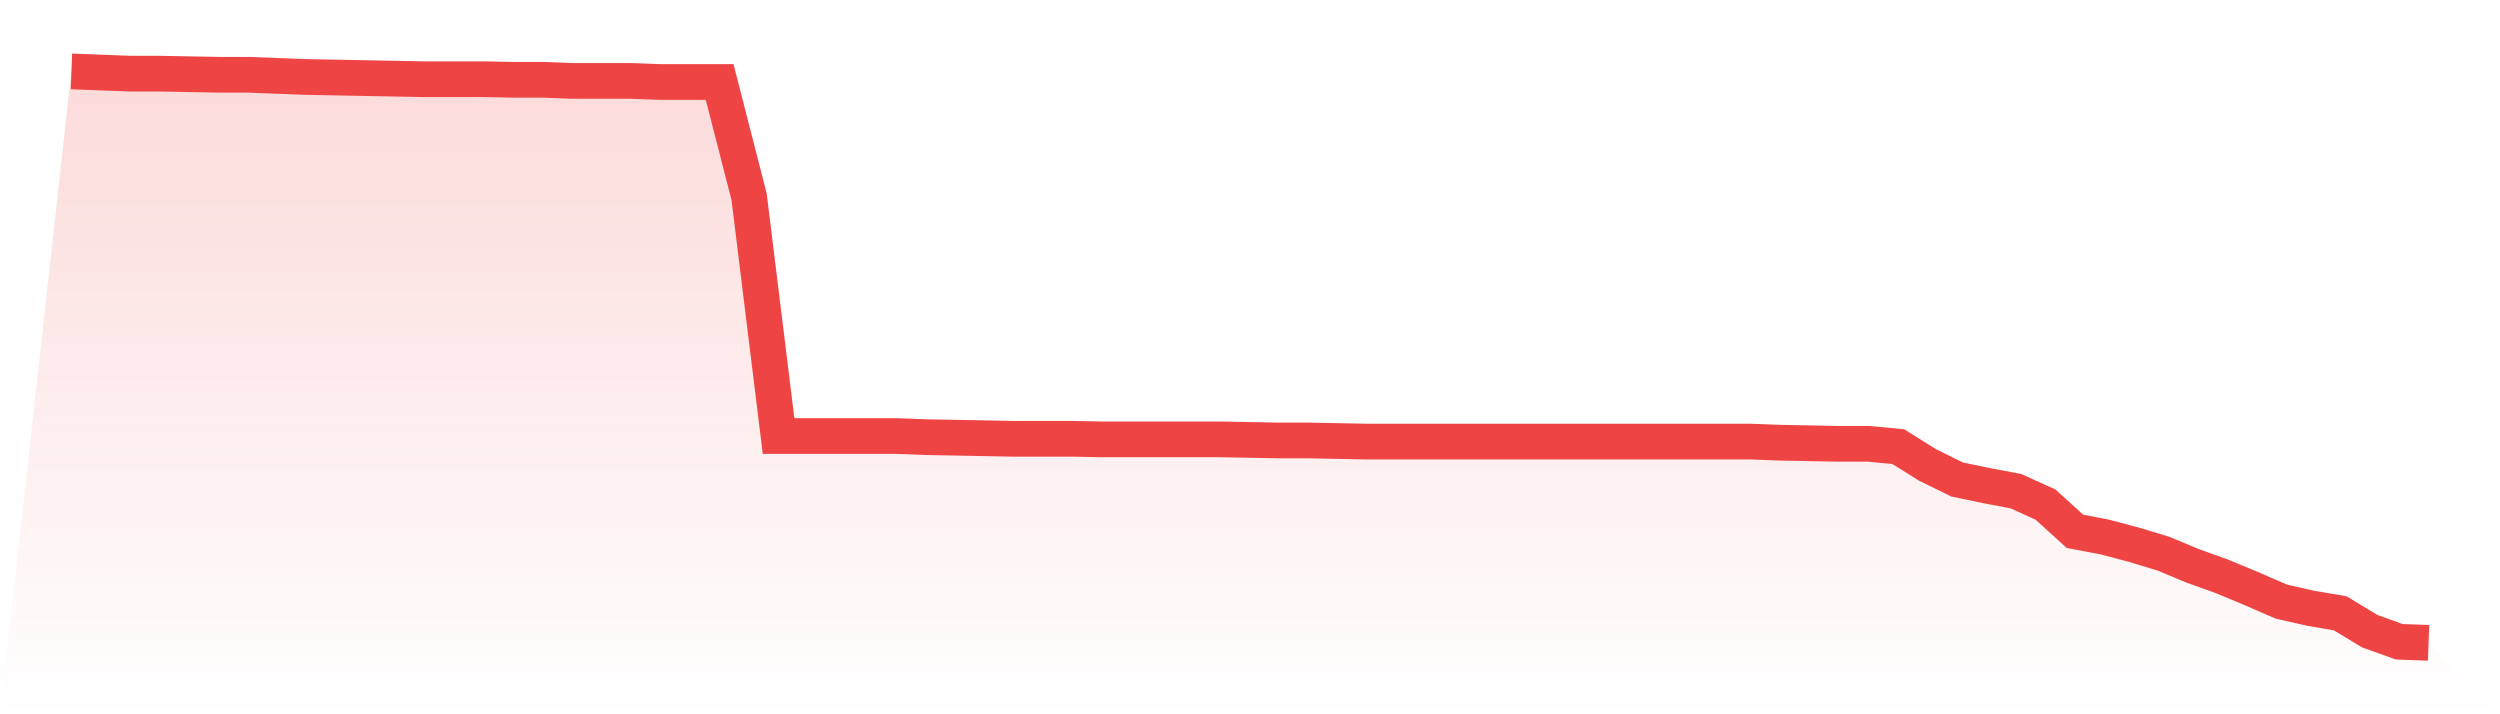
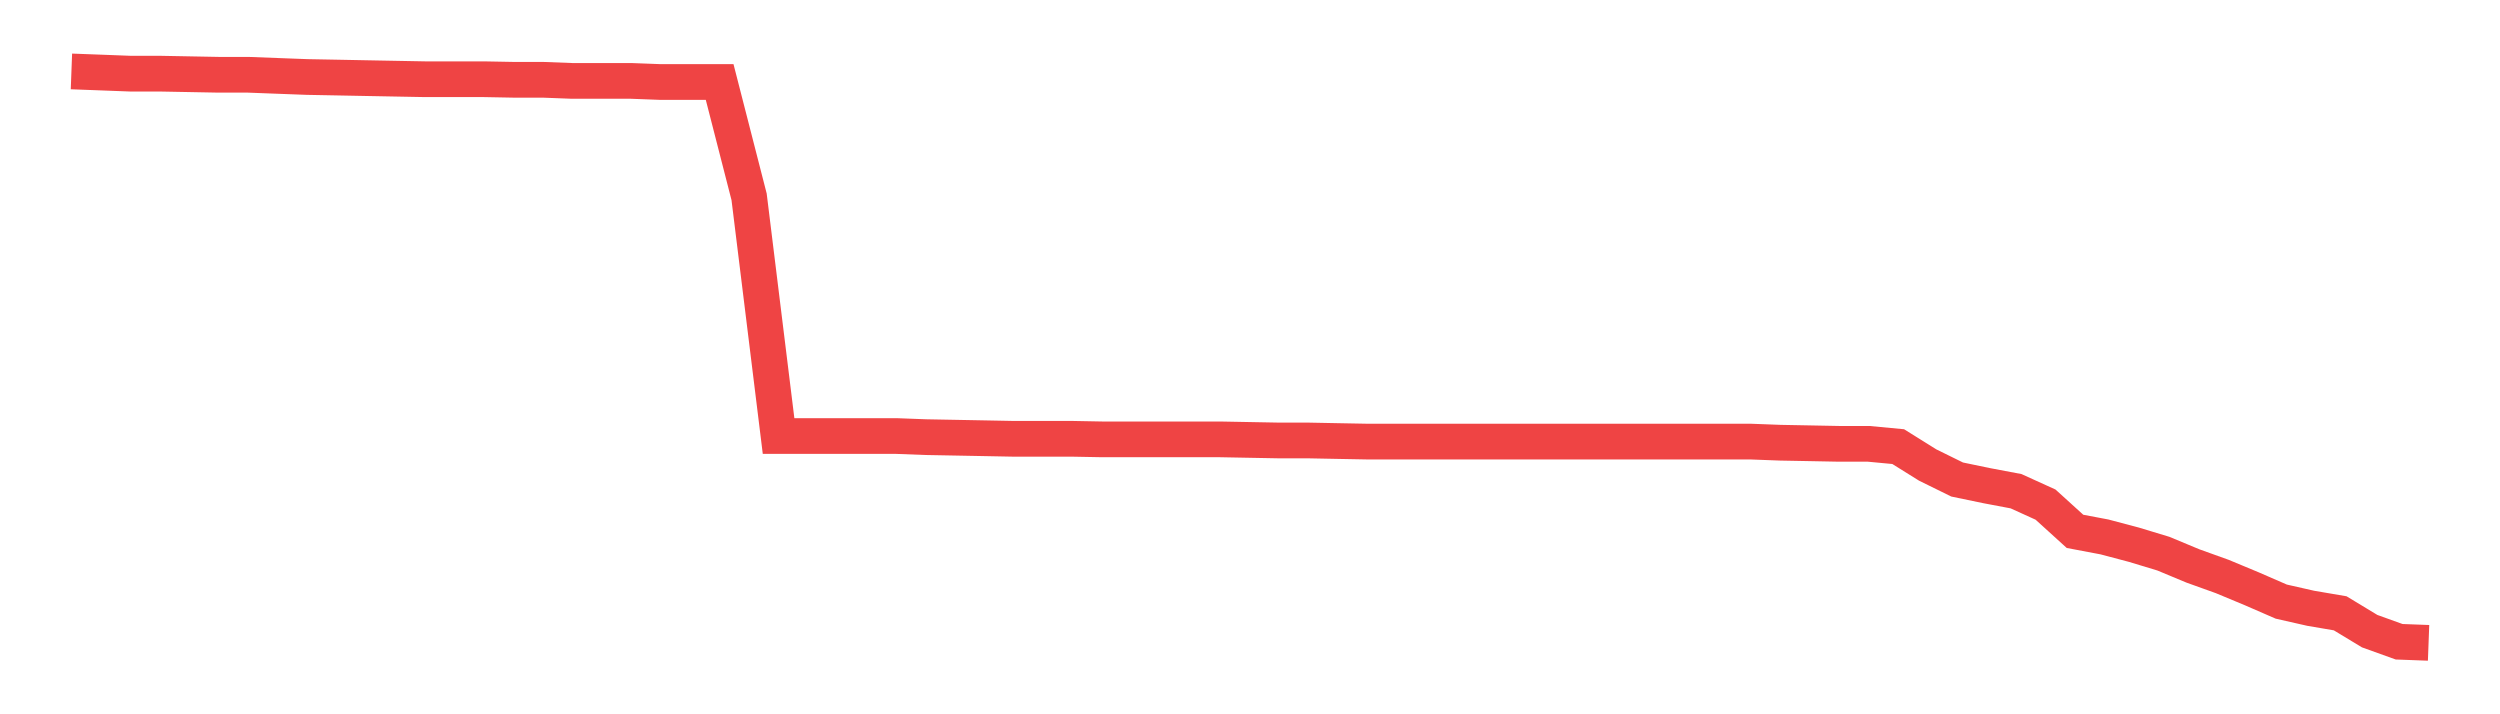
<svg xmlns="http://www.w3.org/2000/svg" viewBox="0 0 140 40">
  <defs>
    <linearGradient id="gradient" x1="0" x2="0" y1="0" y2="1">
      <stop offset="0%" stop-color="#ef4444" stop-opacity="0.2" />
      <stop offset="100%" stop-color="#ef4444" stop-opacity="0" />
    </linearGradient>
  </defs>
-   <path d="M4,4 L4,4 L5.65,4.062 L7.3,4.125 L8.95,4.125 L10.6,4.156 L12.25,4.187 L13.9,4.187 L15.55,4.25 L17.2,4.312 L18.85,4.343 L20.5,4.375 L22.15,4.406 L23.8,4.437 L25.45,4.437 L27.1,4.437 L28.75,4.468 L30.4,4.468 L32.05,4.531 L33.7,4.531 L35.35,4.531 L37,4.593 L38.65,4.593 L40.3,4.593 L41.95,11.024 L43.6,24.418 L45.25,24.418 L46.9,24.418 L48.55,24.418 L50.2,24.418 L51.85,24.48 L53.5,24.511 L55.15,24.542 L56.8,24.574 L58.45,24.574 L60.1,24.574 L61.75,24.605 L63.4,24.605 L65.05,24.605 L66.7,24.605 L68.35,24.605 L70,24.636 L71.65,24.667 L73.3,24.667 L74.95,24.699 L76.6,24.73 L78.25,24.73 L79.9,24.73 L81.55,24.73 L83.2,24.73 L84.85,24.73 L86.5,24.73 L88.15,24.73 L89.8,24.73 L91.45,24.73 L93.1,24.73 L94.75,24.73 L96.4,24.73 L98.05,24.73 L99.7,24.792 L101.35,24.823 L103,24.855 L104.65,24.855 L106.3,25.011 L107.95,26.041 L109.6,26.853 L111.25,27.196 L112.9,27.508 L114.55,28.258 L116.2,29.756 L117.85,30.068 L119.5,30.505 L121.15,31.005 L122.8,31.692 L124.45,32.285 L126.1,32.972 L127.75,33.69 L129.4,34.064 L131.05,34.345 L132.7,35.344 L134.35,35.938 L136,36 L140,40 L0,40 z" fill="url(#gradient)" />
  <path d="M4,4 L4,4 L5.65,4.062 L7.3,4.125 L8.95,4.125 L10.6,4.156 L12.25,4.187 L13.9,4.187 L15.55,4.25 L17.2,4.312 L18.85,4.343 L20.5,4.375 L22.15,4.406 L23.8,4.437 L25.45,4.437 L27.1,4.437 L28.75,4.468 L30.4,4.468 L32.05,4.531 L33.7,4.531 L35.35,4.531 L37,4.593 L38.65,4.593 L40.3,4.593 L41.95,11.024 L43.6,24.418 L45.25,24.418 L46.9,24.418 L48.55,24.418 L50.2,24.418 L51.85,24.48 L53.5,24.511 L55.15,24.542 L56.8,24.574 L58.45,24.574 L60.1,24.574 L61.75,24.605 L63.4,24.605 L65.05,24.605 L66.7,24.605 L68.35,24.605 L70,24.636 L71.65,24.667 L73.3,24.667 L74.95,24.699 L76.6,24.73 L78.25,24.73 L79.9,24.73 L81.55,24.73 L83.2,24.73 L84.85,24.73 L86.5,24.73 L88.15,24.73 L89.8,24.73 L91.45,24.73 L93.1,24.73 L94.75,24.73 L96.4,24.73 L98.05,24.73 L99.7,24.792 L101.35,24.823 L103,24.855 L104.65,24.855 L106.3,25.011 L107.95,26.041 L109.6,26.853 L111.25,27.196 L112.9,27.508 L114.55,28.258 L116.2,29.756 L117.85,30.068 L119.5,30.505 L121.15,31.005 L122.8,31.692 L124.45,32.285 L126.1,32.972 L127.75,33.69 L129.4,34.064 L131.05,34.345 L132.7,35.344 L134.35,35.938 L136,36" fill="none" stroke="#ef4444" stroke-width="2" />
</svg>